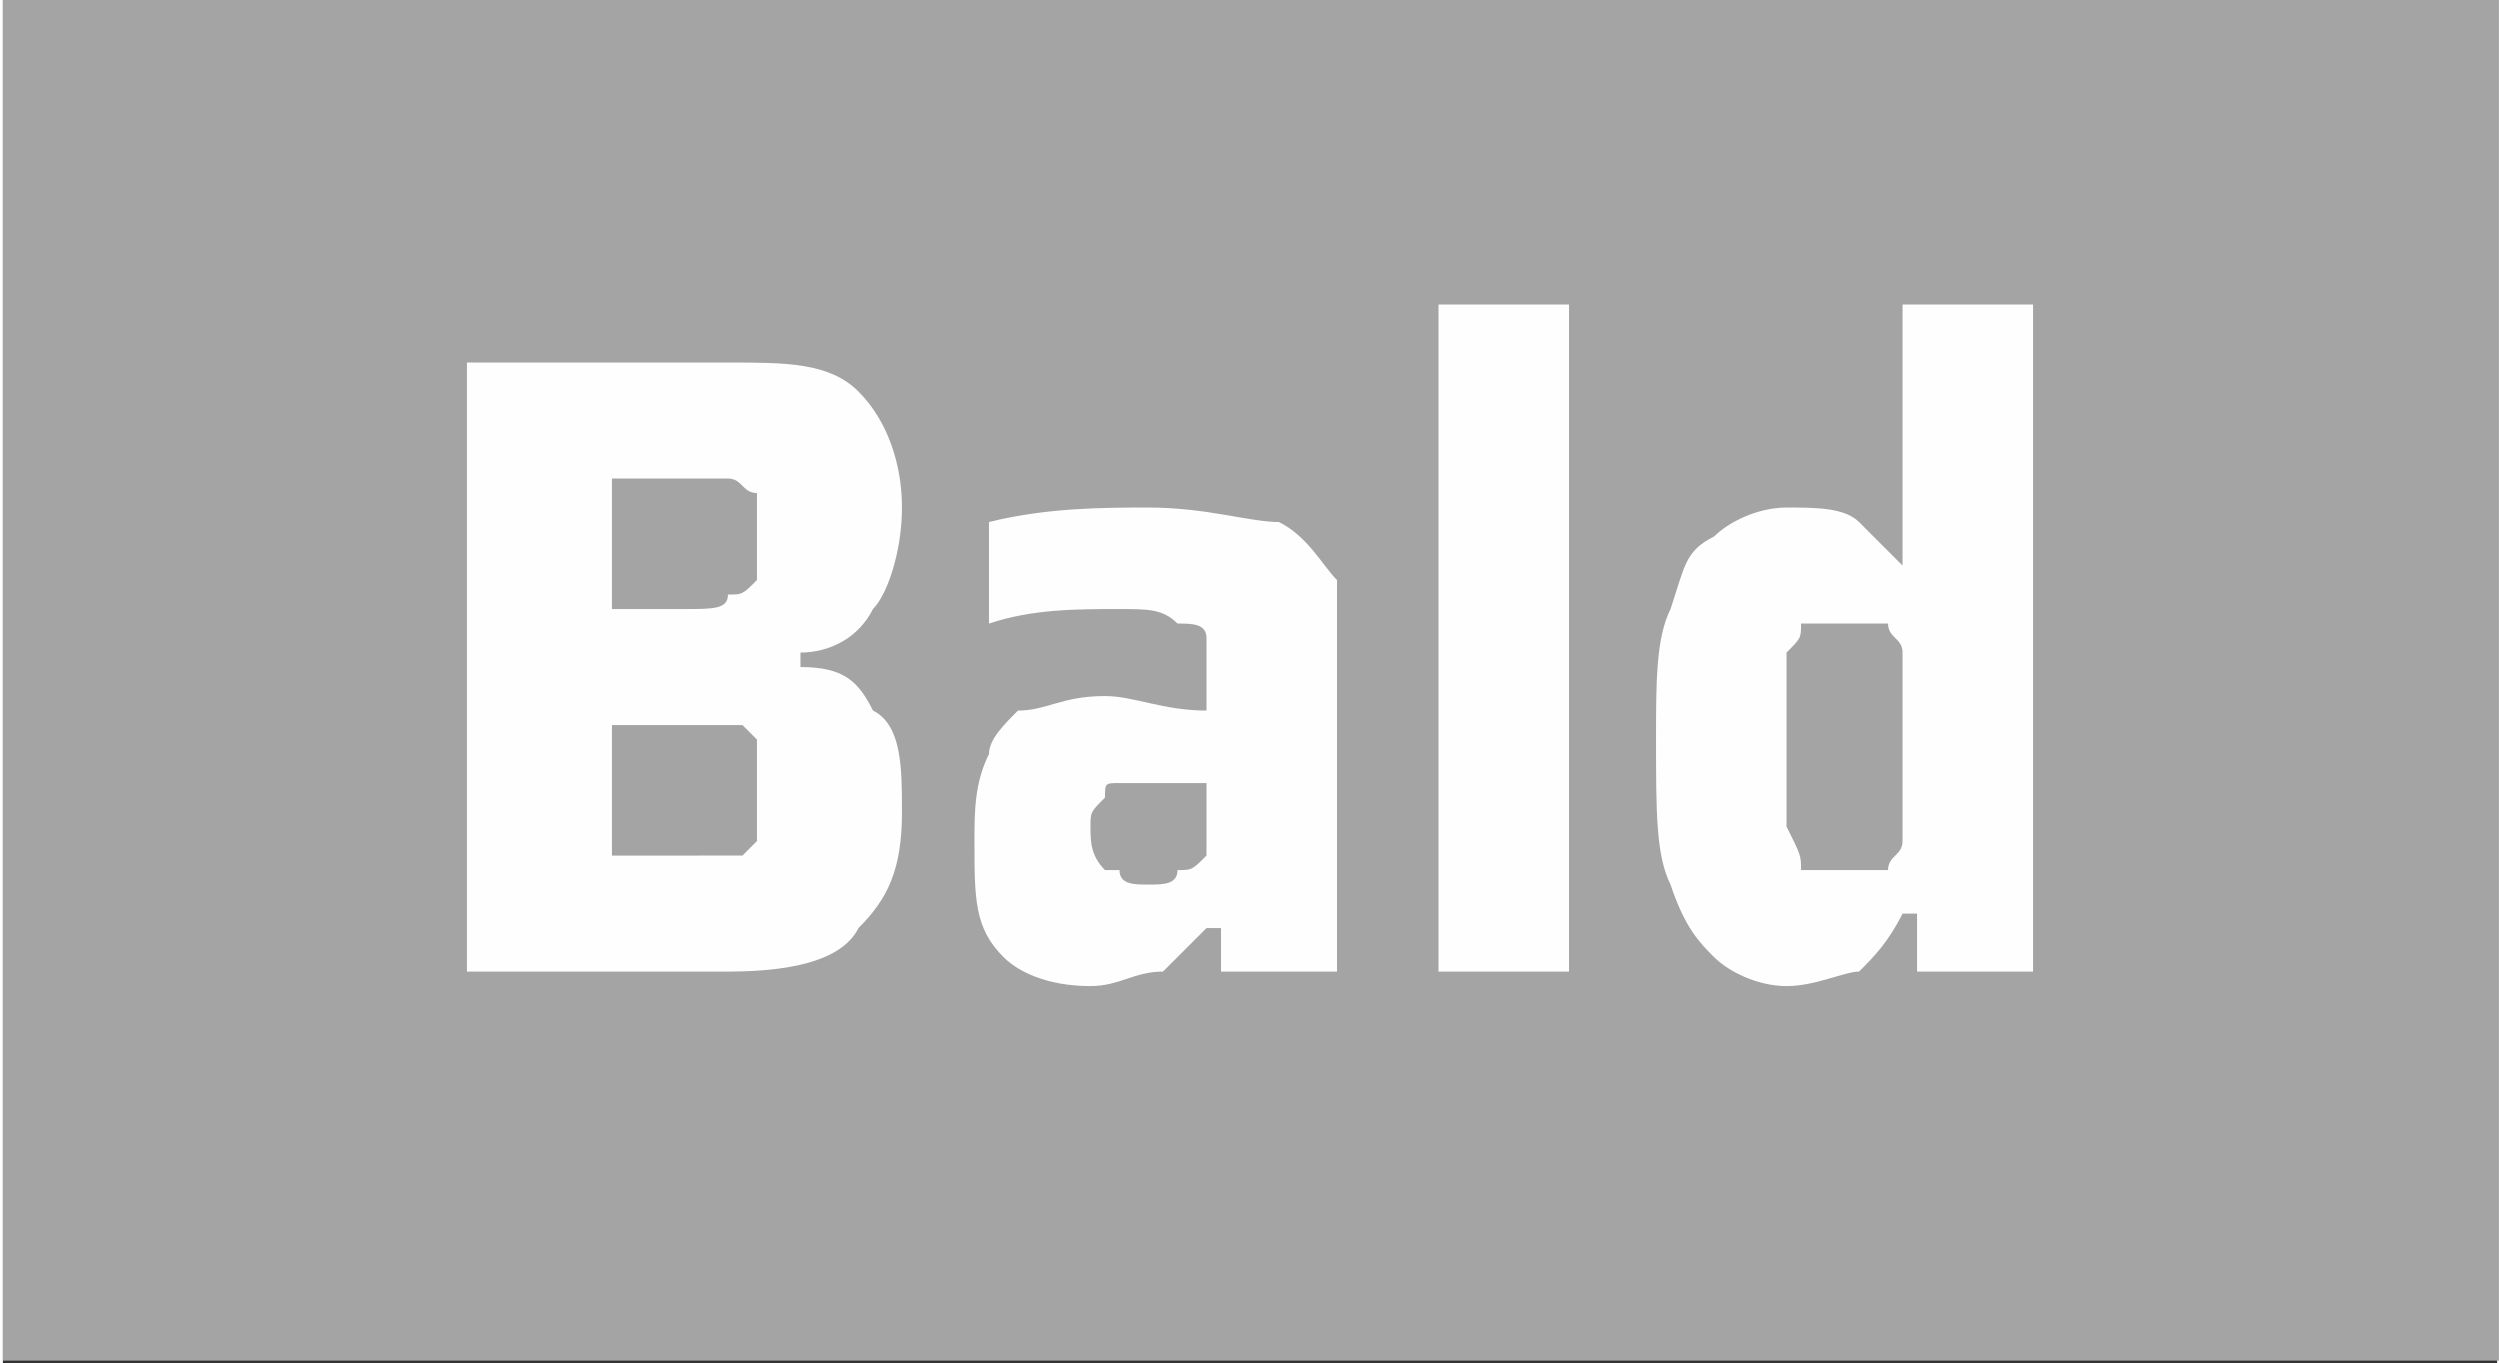
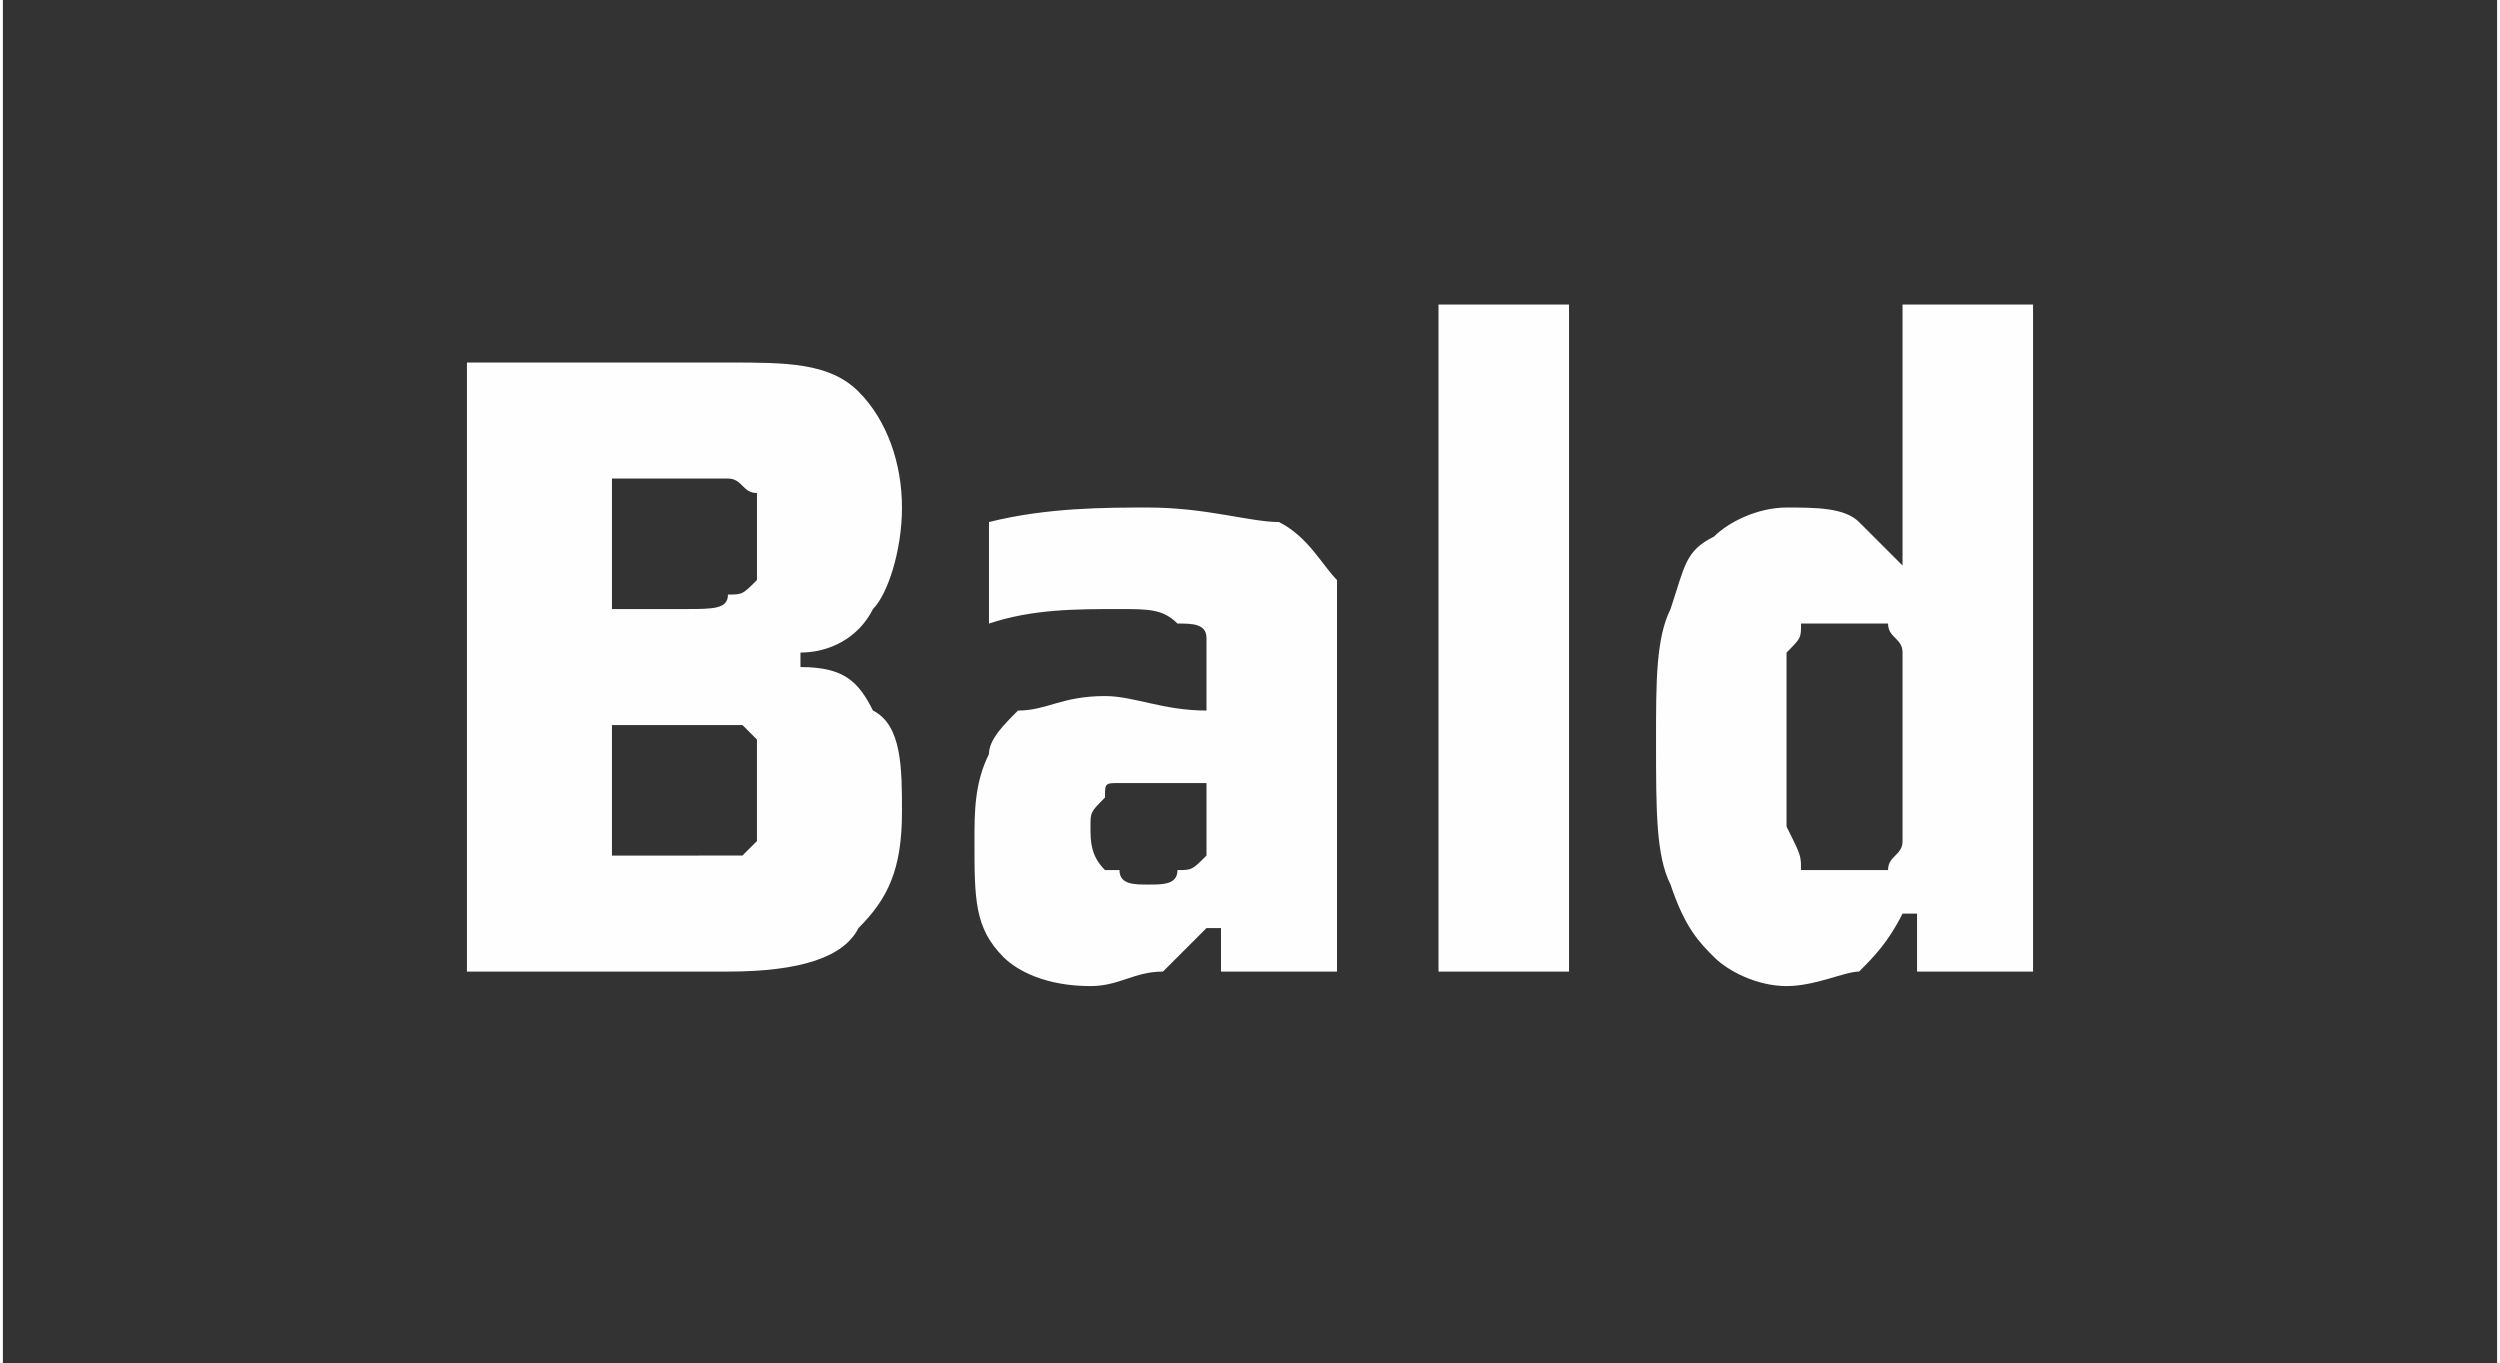
<svg xmlns="http://www.w3.org/2000/svg" xml:space="preserve" width="431px" height="235px" version="1.1" style="shape-rendering:geometricPrecision; text-rendering:geometricPrecision; image-rendering:optimizeQuality; fill-rule:evenodd; clip-rule:evenodd" viewBox="0 0 172 94">
  <rect x="0" y="0" width="172" height="94" fill="#333333" stroke="none" />
  <defs>
    <style type="text/css">
   
    .fil0 {fill:#A4A4A4}
    .fil1 {fill:#FEFEFE;fill-rule:nonzero}
   
  </style>
  </defs>
  <g id="Vrstva_x0020_1">
-     <rect class="fil0" width="172.126" height="93.829" />
    <path class="fil1" d="M32 25l18 0c4,0 7,0 9,2 2,2 3,5 3,8 0,3 -1,6 -2,7 -1,2 -3,3 -5,3l0 1c3,0 4,1 5,3 2,1 2,4 2,7 0,4 -1,6 -3,8 -1,2 -4,3 -9,3l-18 0 0 -42zm15 17c2,0 3,0 3,-1 1,0 1,0 2,-1 0,-1 0,-2 0,-3 0,-1 0,-2 0,-3 -1,0 -1,-1 -2,-1 0,0 -1,0 -3,0l-5 0 0 9 5 0zm1 17c1,0 2,0 3,0 0,0 1,-1 1,-1 0,-1 0,-2 0,-4 0,-1 0,-2 0,-3 0,0 -1,-1 -1,-1 -1,0 -2,0 -3,0l-6 0 0 9 6 0zm27 9c-3,0 -5,-1 -6,-2 -2,-2 -2,-4 -2,-8 0,-2 0,-4 1,-6 0,-1 1,-2 2,-3 2,0 3,-1 6,-1 2,0 4,1 7,1l0 -2c0,-1 0,-2 0,-3 0,-1 -1,-1 -2,-1 -1,-1 -2,-1 -4,-1 -3,0 -6,0 -9,1l0 -7c4,-1 8,-1 11,-1 4,0 7,1 9,1 2,1 3,3 4,4 0,2 0,5 0,8l0 19 -8 0 0 -3 -1 0c-1,1 -2,2 -3,3 -2,0 -3,1 -5,1zm4 -7c1,0 2,0 2,-1 1,0 1,0 2,-1 0,0 0,-2 0,-4l0 -1 -4 0c-1,0 -2,0 -2,0 -1,0 -1,0 -1,1 -1,1 -1,1 -1,2 0,1 0,2 1,3 0,0 0,0 1,0 0,1 1,1 2,1zm20 6l0 -46 9 0 0 46 -9 0zm24 1c-2,0 -4,-1 -5,-2 -1,-1 -2,-2 -3,-5 -1,-2 -1,-5 -1,-10 0,-4 0,-7 1,-9 1,-3 1,-4 3,-5 1,-1 3,-2 5,-2 2,0 4,0 5,1 1,1 2,2 3,3l0 0 0 -18 9 0 0 46 -8 0 0 -4 -1 0c-1,2 -2,3 -3,4 -1,0 -3,1 -5,1zm4 -8c1,0 2,0 3,0 0,-1 1,-1 1,-2 0,-1 0,-2 0,-3 0,-1 0,-2 0,-4 0,-3 0,-5 0,-6 0,-1 -1,-1 -1,-2 -1,0 -2,0 -3,0 -1,0 -2,0 -3,0 0,1 0,1 -1,2 0,2 0,4 0,6 0,3 0,5 0,6 1,2 1,2 1,3 1,0 2,0 3,0z" />
  </g>
</svg>